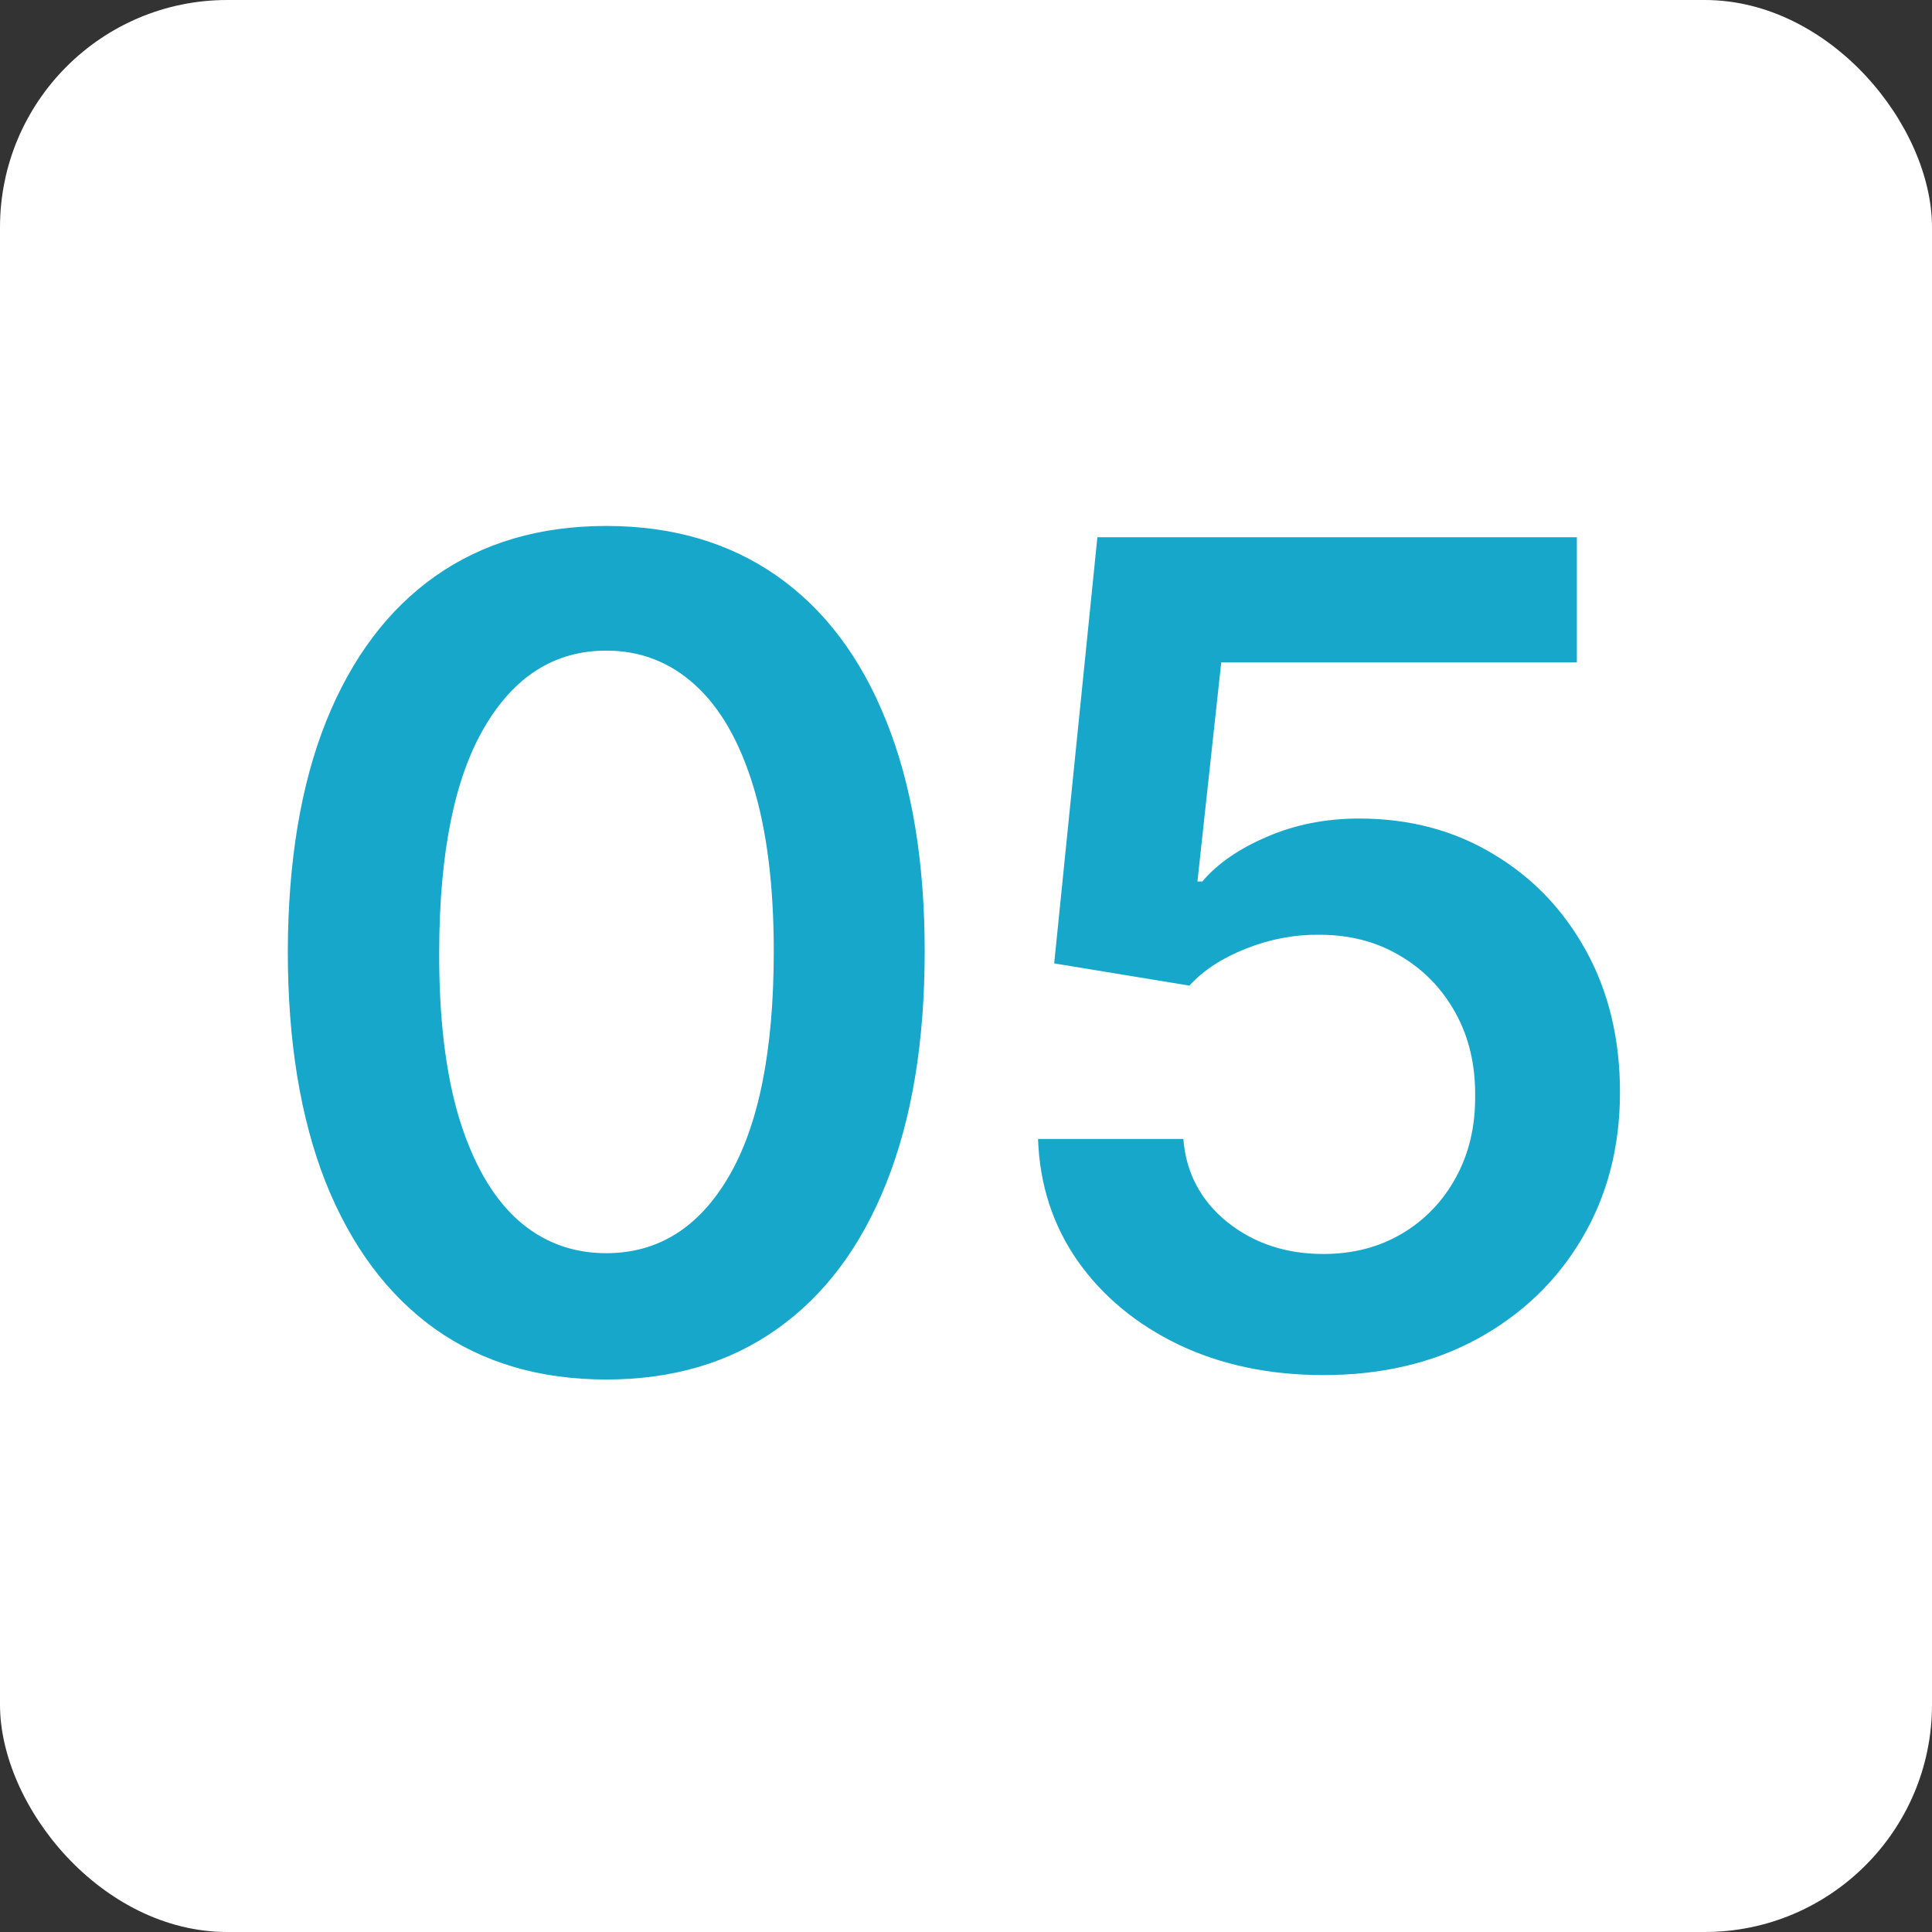
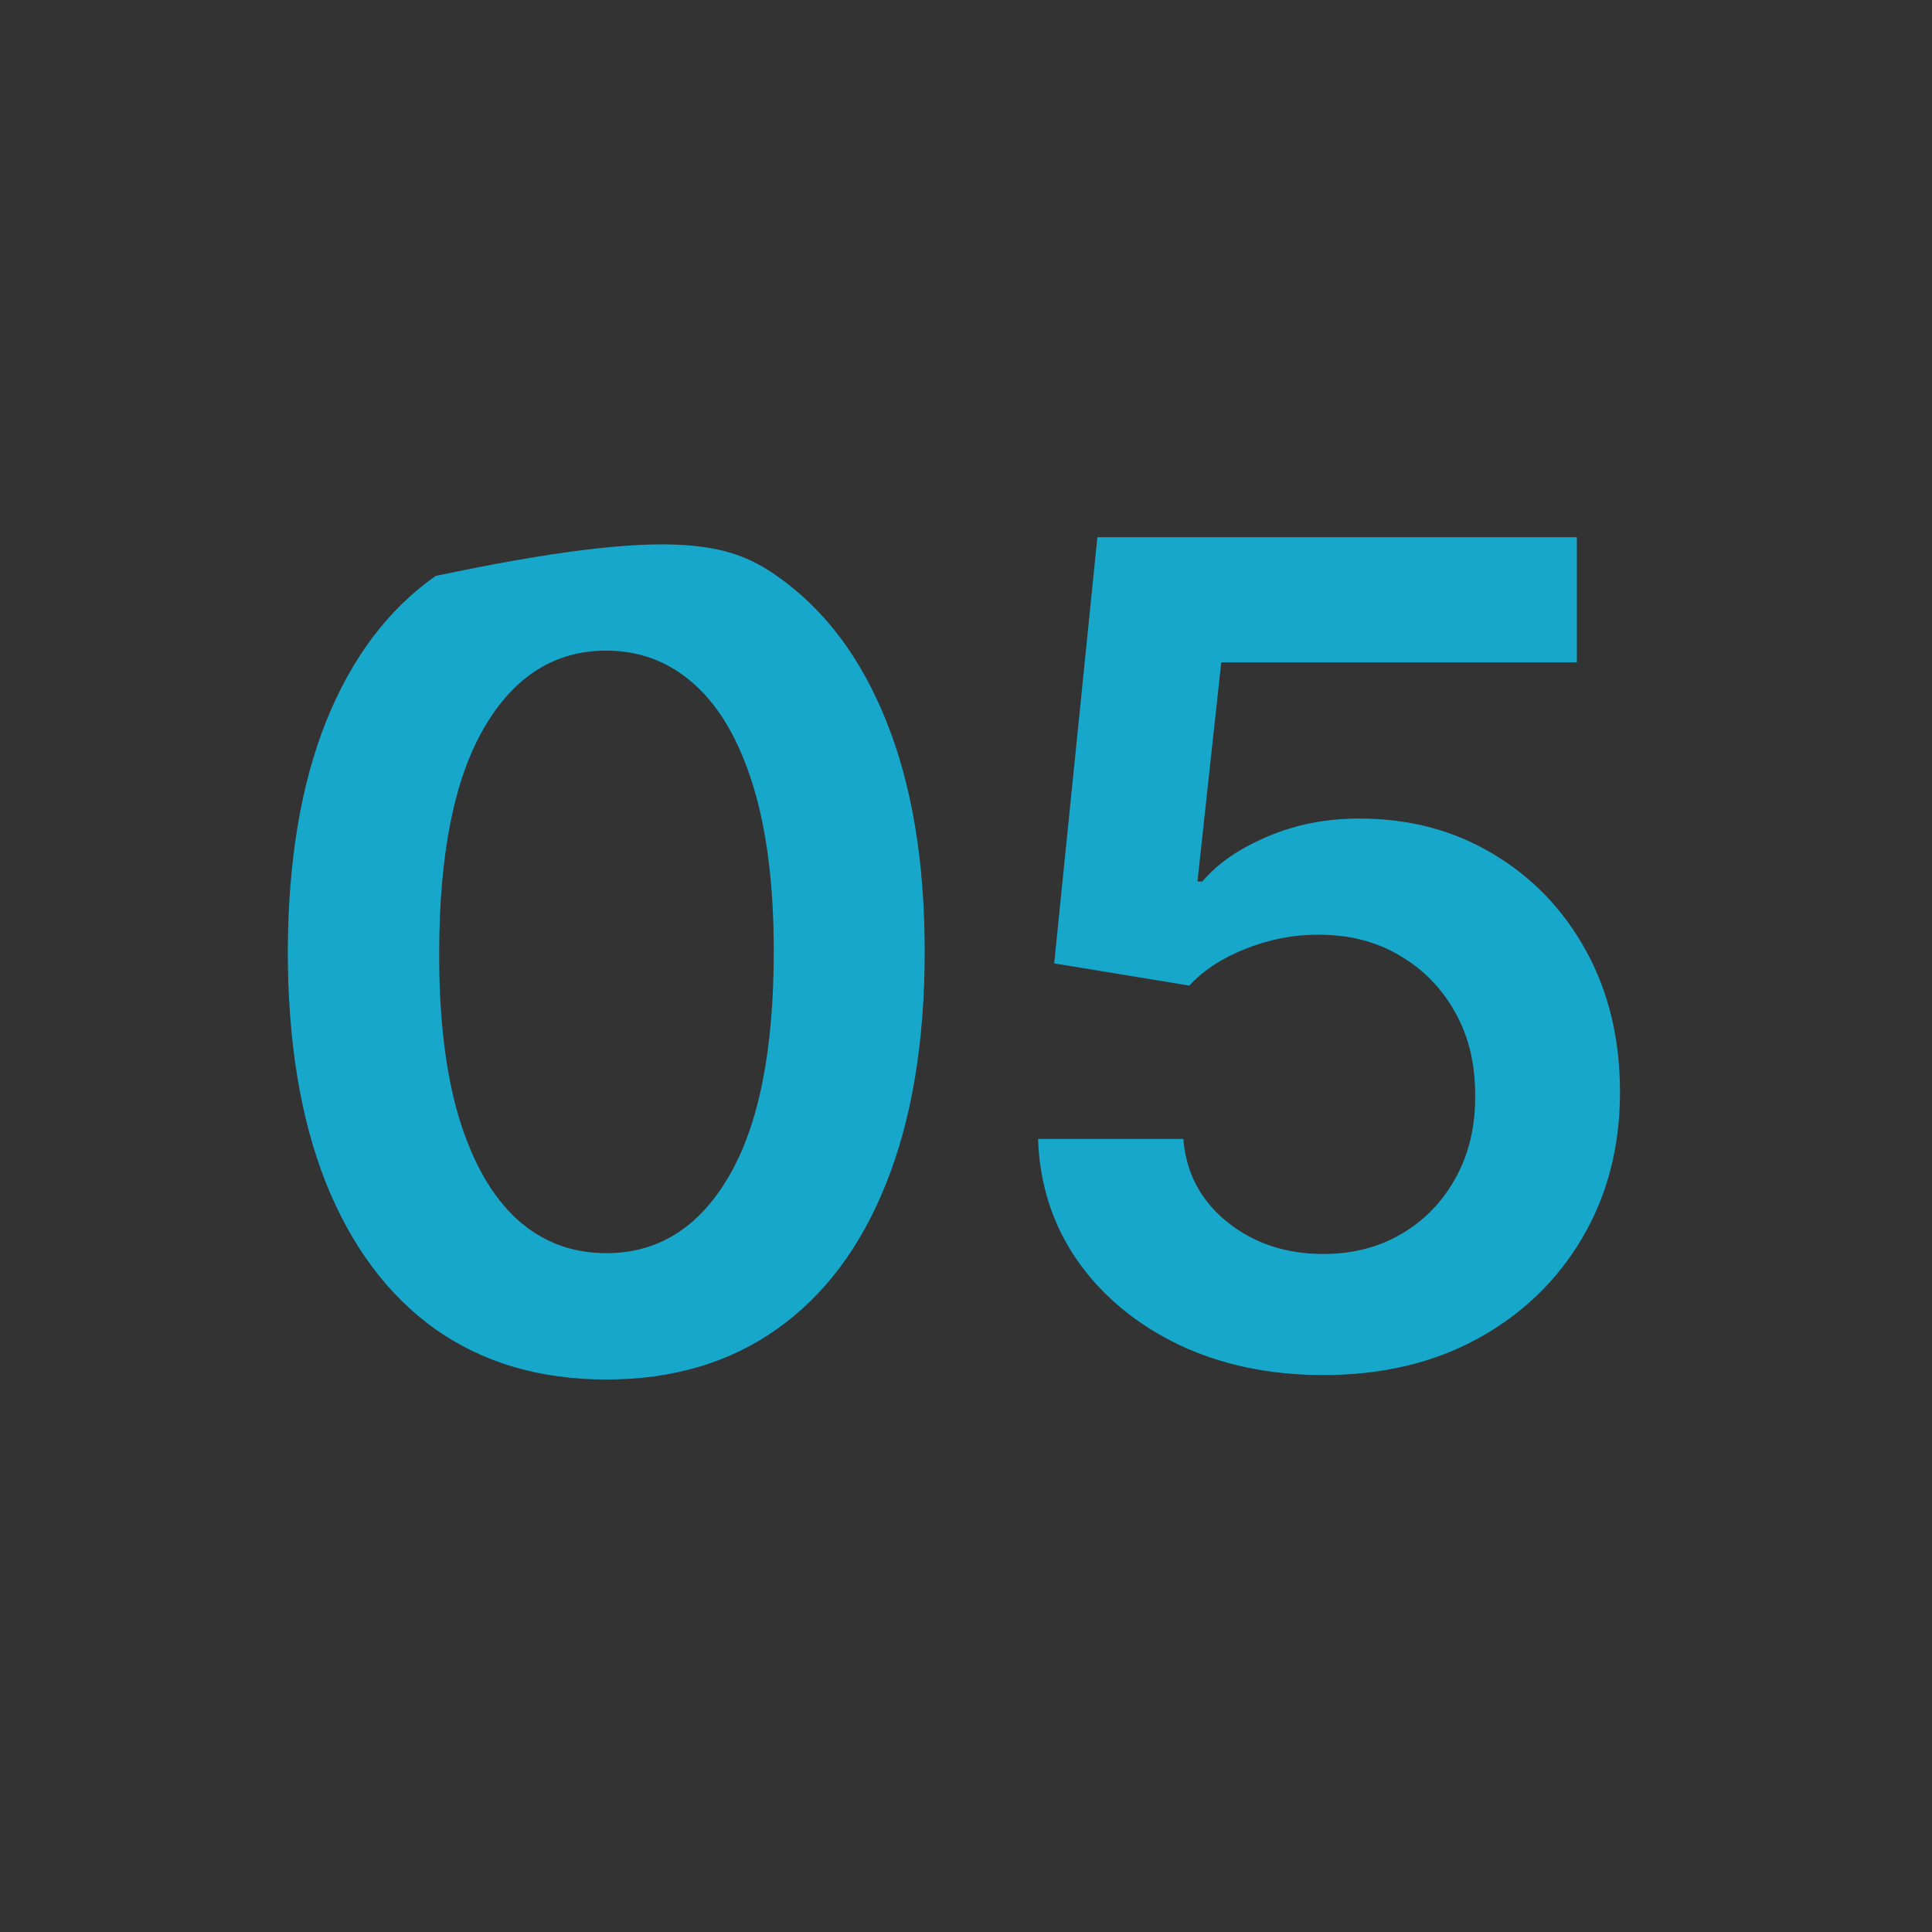
<svg xmlns="http://www.w3.org/2000/svg" width="34" height="34" viewBox="0 0 34 34" fill="none">
  <rect x="0" y="0" width="34" height="34" fill="#333333" stroke="none" />
-   <rect width="34" height="34" rx="4" fill="white" />
-   <path d="M10.669 24.277C9.5 24.277 8.496 23.981 7.658 23.389C6.824 22.793 6.183 21.933 5.733 20.811C5.288 19.684 5.065 18.328 5.065 16.741C5.07 15.155 5.295 13.806 5.74 12.693C6.19 11.576 6.831 10.723 7.665 10.136C8.503 9.549 9.504 9.256 10.669 9.256C11.834 9.256 12.835 9.549 13.673 10.136C14.511 10.723 15.153 11.576 15.598 12.693C16.048 13.811 16.273 15.16 16.273 16.741C16.273 18.332 16.048 19.691 15.598 20.818C15.153 21.94 14.511 22.797 13.673 23.389C12.84 23.981 11.838 24.277 10.669 24.277ZM10.669 22.054C11.578 22.054 12.296 21.607 12.821 20.712C13.351 19.812 13.617 18.489 13.617 16.741C13.617 15.586 13.496 14.616 13.254 13.829C13.013 13.044 12.672 12.452 12.232 12.054C11.791 11.652 11.27 11.45 10.669 11.45C9.765 11.45 9.05 11.9 8.524 12.8C7.999 13.695 7.733 15.008 7.729 16.741C7.724 17.901 7.84 18.877 8.077 19.668C8.318 20.458 8.659 21.055 9.099 21.457C9.54 21.855 10.063 22.054 10.669 22.054ZM23.289 24.199C22.342 24.199 21.495 24.021 20.747 23.666C19.999 23.306 19.404 22.814 18.964 22.189C18.528 21.564 18.296 20.849 18.268 20.044H20.825C20.872 20.641 21.13 21.128 21.599 21.507C22.068 21.881 22.631 22.068 23.289 22.068C23.805 22.068 24.265 21.95 24.667 21.713C25.07 21.476 25.387 21.147 25.619 20.726C25.851 20.305 25.965 19.824 25.96 19.284C25.965 18.735 25.849 18.247 25.612 17.821C25.375 17.395 25.051 17.061 24.639 16.82C24.227 16.573 23.753 16.45 23.218 16.45C22.783 16.445 22.354 16.526 21.933 16.692C21.511 16.858 21.177 17.075 20.931 17.345L18.552 16.954L19.312 9.455H27.75V11.656H21.492L21.073 15.513H21.159C21.428 15.195 21.81 14.933 22.302 14.724C22.794 14.511 23.334 14.405 23.921 14.405C24.802 14.405 25.588 14.613 26.279 15.03C26.971 15.442 27.515 16.01 27.913 16.734C28.311 17.459 28.509 18.287 28.509 19.22C28.509 20.181 28.287 21.038 27.842 21.791C27.401 22.539 26.788 23.129 26.002 23.56C25.221 23.986 24.317 24.199 23.289 24.199Z" fill="#17A7CB" />
+   <path d="M10.669 24.277C9.5 24.277 8.496 23.981 7.658 23.389C6.824 22.793 6.183 21.933 5.733 20.811C5.288 19.684 5.065 18.328 5.065 16.741C5.07 15.155 5.295 13.806 5.74 12.693C6.19 11.576 6.831 10.723 7.665 10.136C11.834 9.256 12.835 9.549 13.673 10.136C14.511 10.723 15.153 11.576 15.598 12.693C16.048 13.811 16.273 15.16 16.273 16.741C16.273 18.332 16.048 19.691 15.598 20.818C15.153 21.94 14.511 22.797 13.673 23.389C12.84 23.981 11.838 24.277 10.669 24.277ZM10.669 22.054C11.578 22.054 12.296 21.607 12.821 20.712C13.351 19.812 13.617 18.489 13.617 16.741C13.617 15.586 13.496 14.616 13.254 13.829C13.013 13.044 12.672 12.452 12.232 12.054C11.791 11.652 11.27 11.45 10.669 11.45C9.765 11.45 9.05 11.9 8.524 12.8C7.999 13.695 7.733 15.008 7.729 16.741C7.724 17.901 7.84 18.877 8.077 19.668C8.318 20.458 8.659 21.055 9.099 21.457C9.54 21.855 10.063 22.054 10.669 22.054ZM23.289 24.199C22.342 24.199 21.495 24.021 20.747 23.666C19.999 23.306 19.404 22.814 18.964 22.189C18.528 21.564 18.296 20.849 18.268 20.044H20.825C20.872 20.641 21.13 21.128 21.599 21.507C22.068 21.881 22.631 22.068 23.289 22.068C23.805 22.068 24.265 21.95 24.667 21.713C25.07 21.476 25.387 21.147 25.619 20.726C25.851 20.305 25.965 19.824 25.96 19.284C25.965 18.735 25.849 18.247 25.612 17.821C25.375 17.395 25.051 17.061 24.639 16.82C24.227 16.573 23.753 16.45 23.218 16.45C22.783 16.445 22.354 16.526 21.933 16.692C21.511 16.858 21.177 17.075 20.931 17.345L18.552 16.954L19.312 9.455H27.75V11.656H21.492L21.073 15.513H21.159C21.428 15.195 21.81 14.933 22.302 14.724C22.794 14.511 23.334 14.405 23.921 14.405C24.802 14.405 25.588 14.613 26.279 15.03C26.971 15.442 27.515 16.01 27.913 16.734C28.311 17.459 28.509 18.287 28.509 19.22C28.509 20.181 28.287 21.038 27.842 21.791C27.401 22.539 26.788 23.129 26.002 23.56C25.221 23.986 24.317 24.199 23.289 24.199Z" fill="#17A7CB" />
</svg>